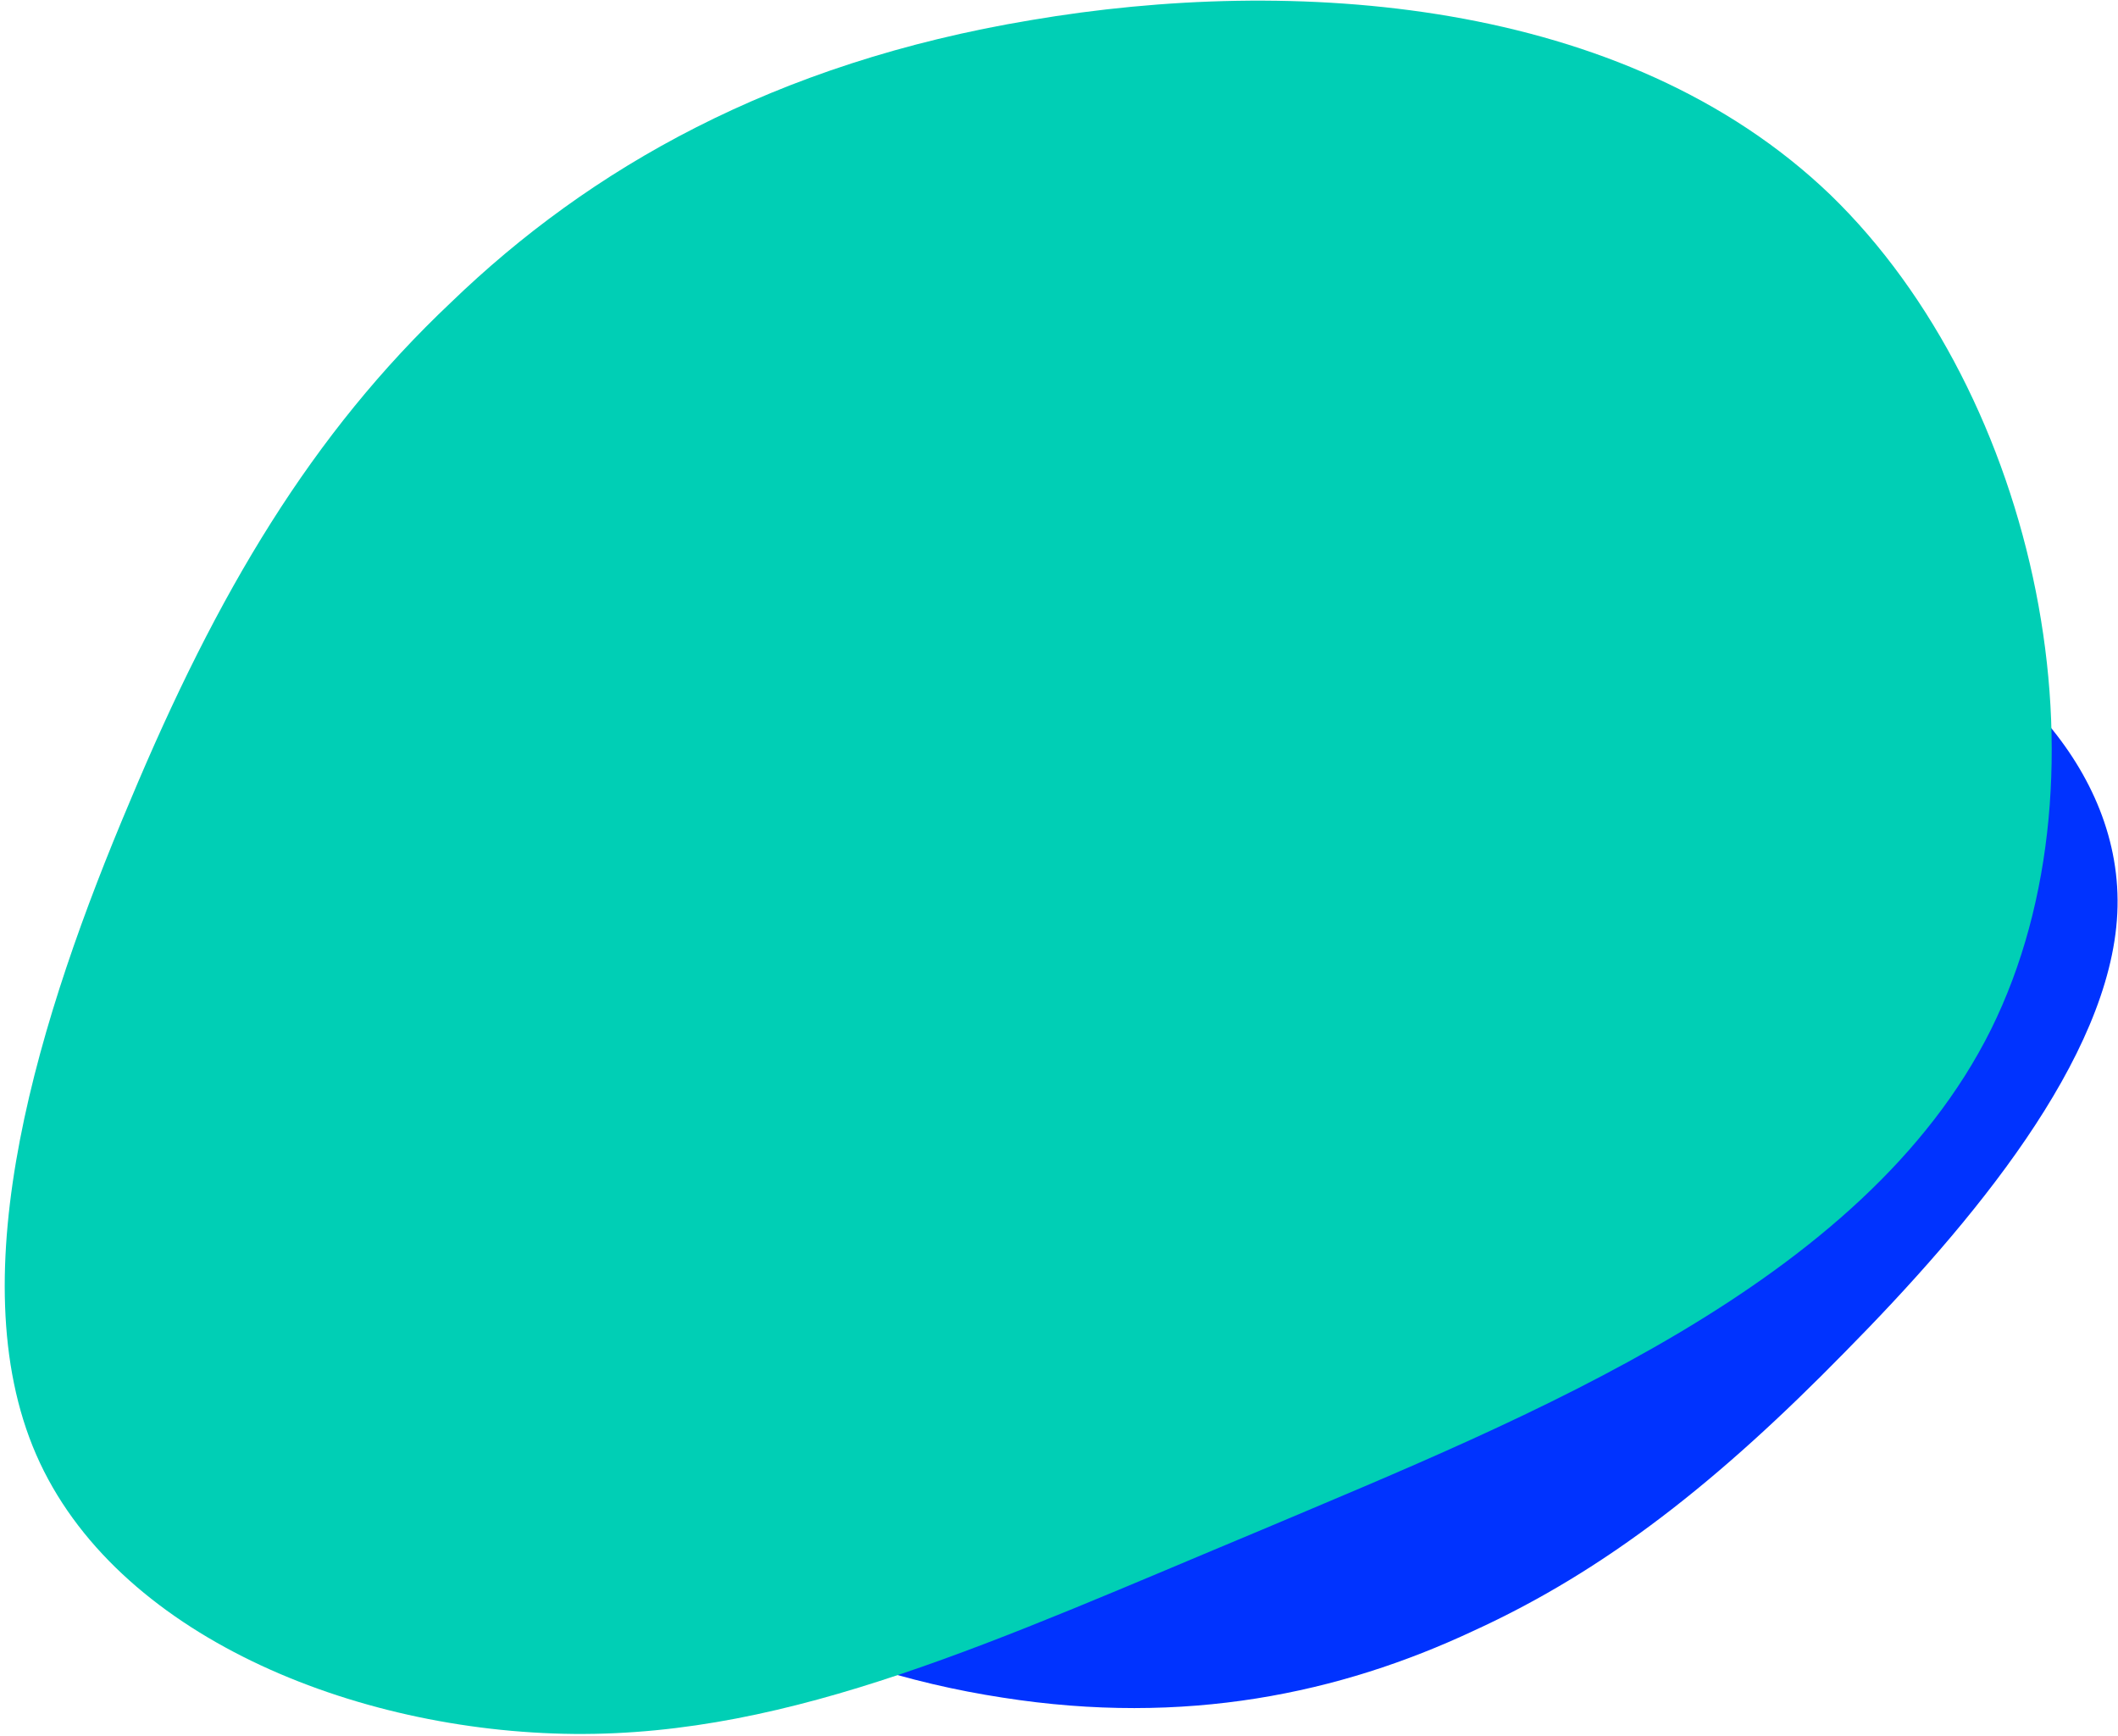
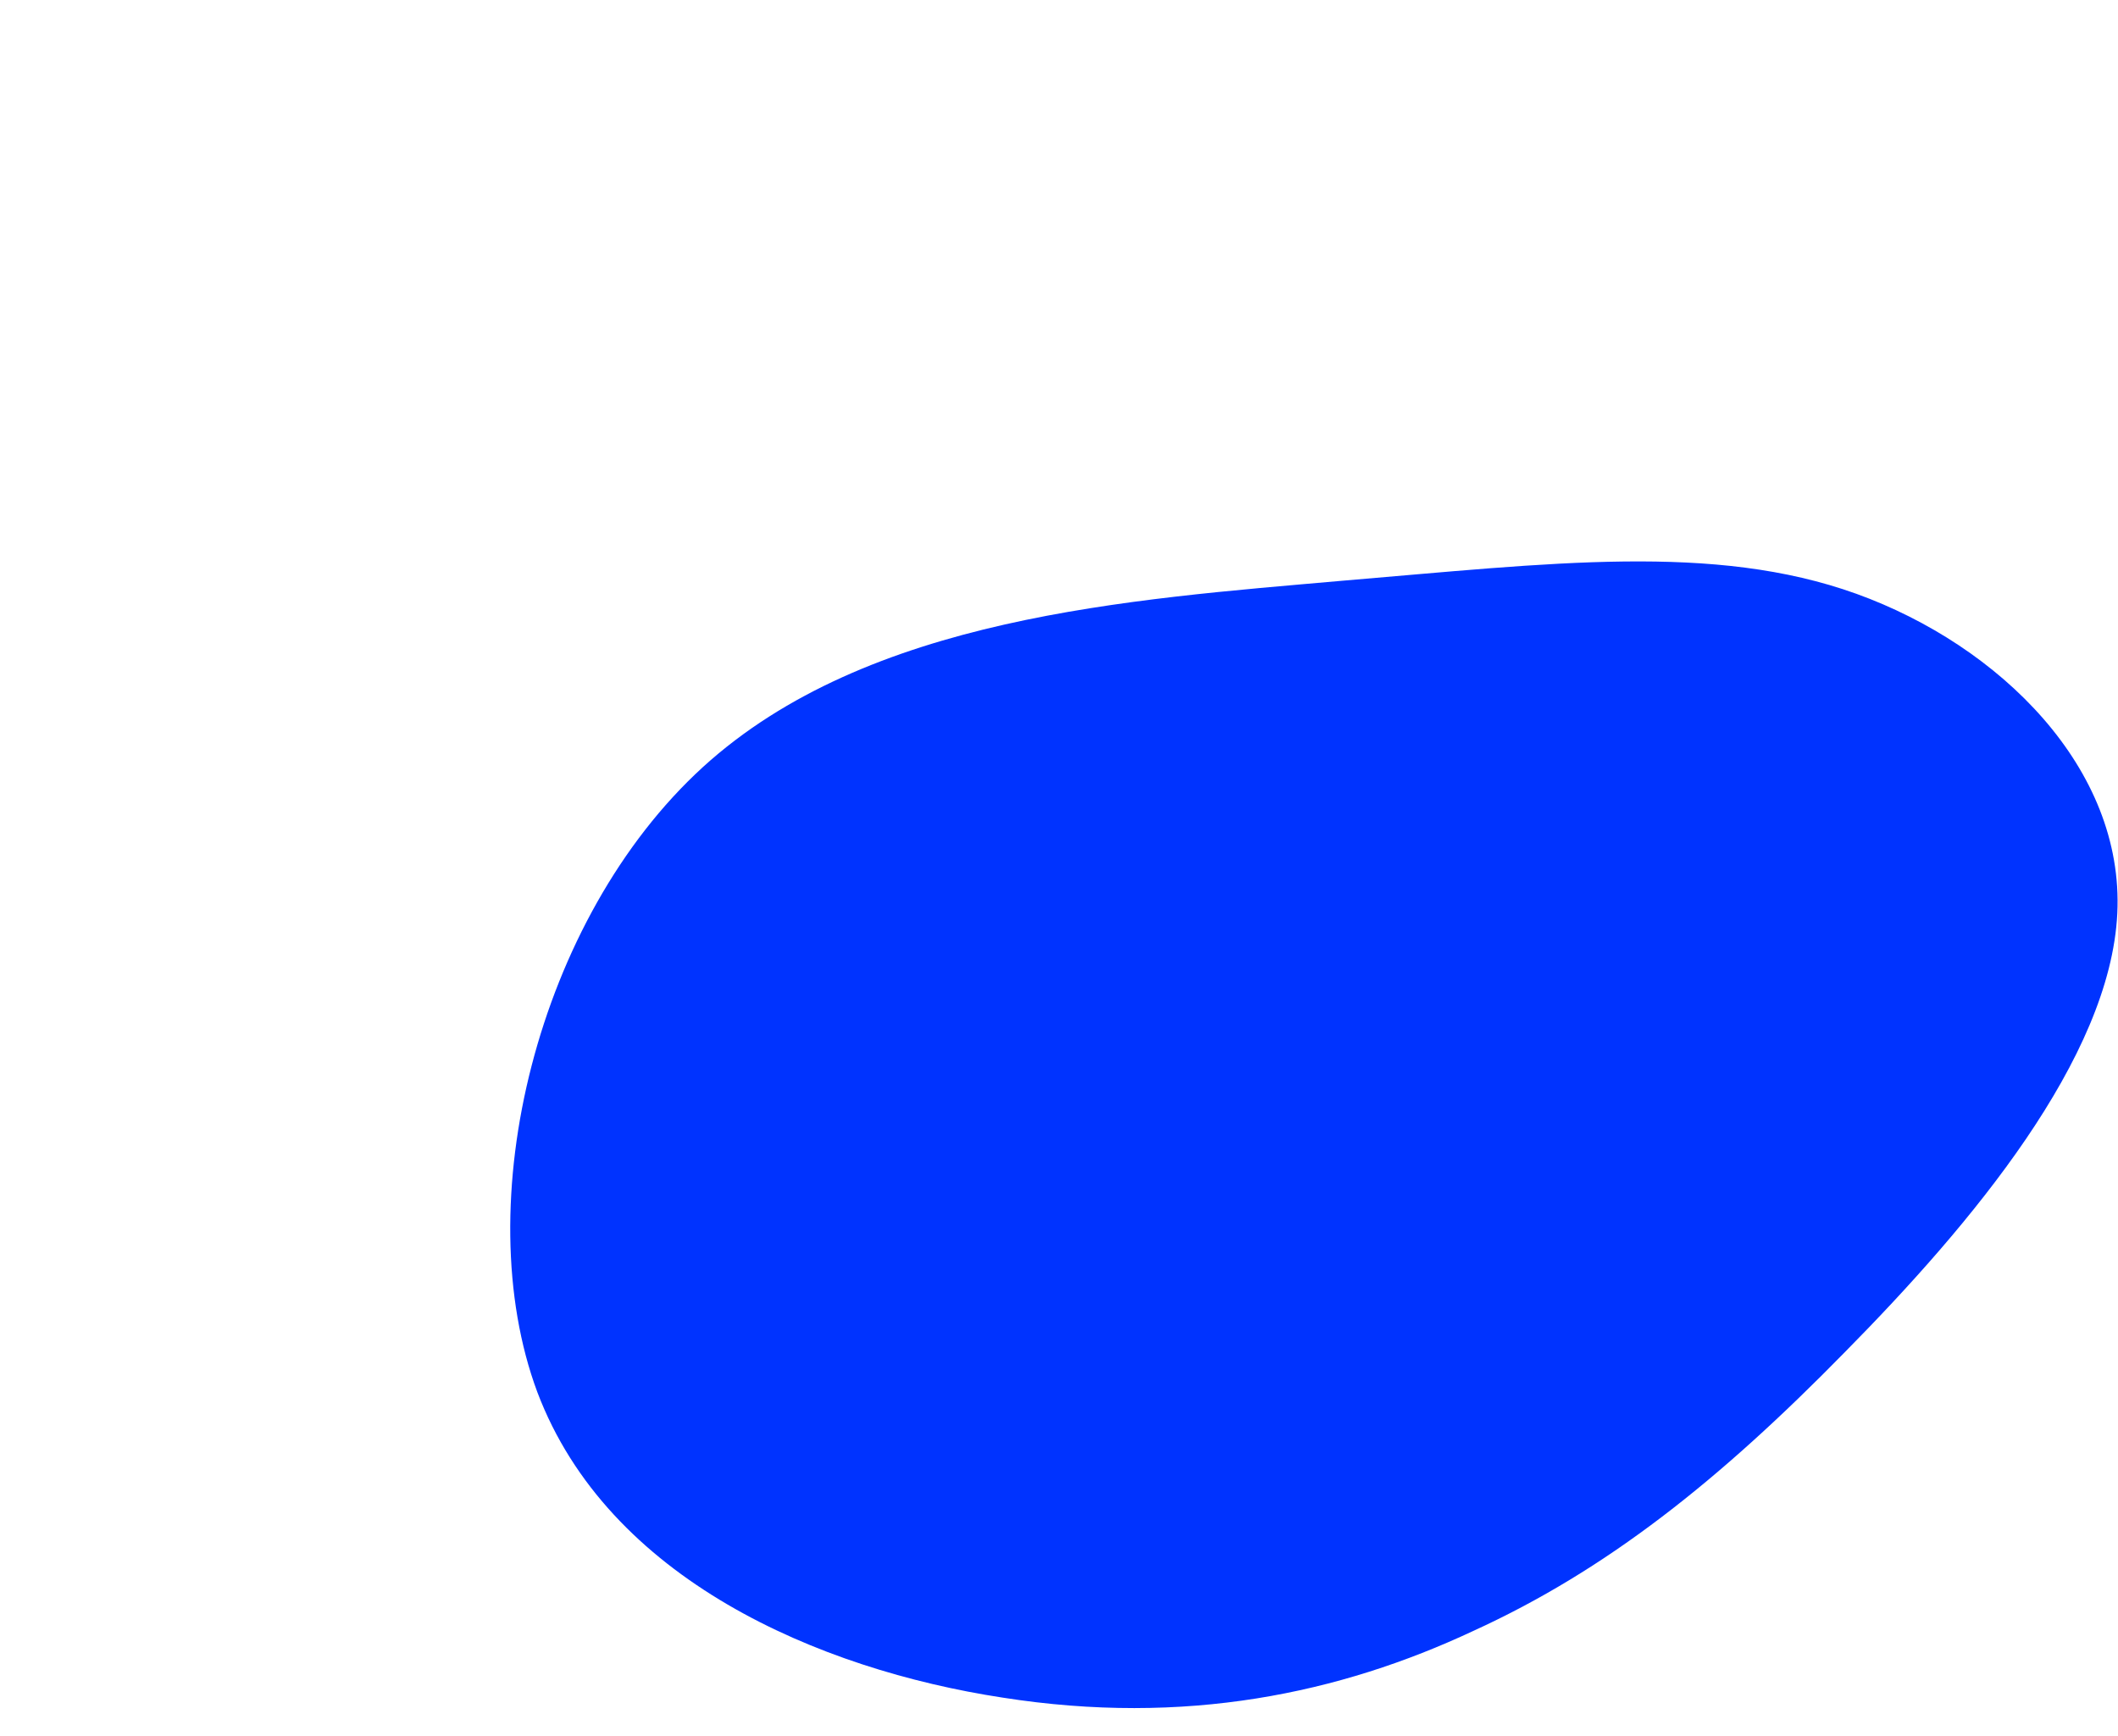
<svg xmlns="http://www.w3.org/2000/svg" width="377px" height="309px" viewBox="0 0 377 309">
  <title>84844057-A52F-4D37-A020-E21A0FDDEF01@3x</title>
  <g id="Base-Pages" stroke="none" stroke-width="1" fill="none" fill-rule="evenodd">
    <g id="Thank-You-Page" transform="translate(-660, -381)" fill-rule="nonzero">
      <g id="404-bg-full" transform="translate(-2, 1)">
        <g id="404-bg-txt-shape-f" transform="translate(862.528, 553.963) scale(-1, 1) translate(-862.528, -553.963) translate(643.995, 342.463)">
          <g id="404-bg-shape" transform="translate(218.533, 211.5) rotate(169) translate(-218.533, -211.5) translate(30.693, 32.554)">
            <path d="M255.007,85.027 C284.728,108.284 322.122,136.187 332.195,174.681 C342.274,213.399 325.03,262.709 296.333,284.013 C267.631,305.094 227.476,298.17 197.255,284.526 C167.22,271.109 147.304,251.2 133.461,228.962 C119.443,206.944 111.316,182.593 105.013,151.344 C98.524,119.867 93.864,81.715 106.863,59.395 C119.862,37.074 150.346,30.804 176.792,36.98 C203.058,43.152 225.291,61.993 255.007,85.027 Z" id="Path" fill="#0033FF" transform="translate(216.843, 166.067) rotate(158) translate(-216.843, -166.067) " />
-             <path d="M230.281,87.056 C273.155,115.873 327.144,150.396 340.642,199.184 C354.139,248.258 327.144,311.598 284.271,339.558 C241.397,367.234 182.644,359.53 138.712,342.982 C95.044,326.719 66.461,301.897 46.877,273.936 C27.028,246.261 15.912,215.447 7.708,175.789 C-0.761,135.845 -6.318,87.342 13.531,58.525 C33.38,29.709 78.371,20.864 117.01,27.997 C155.385,35.129 187.408,58.525 230.281,87.056 Z" id="Path" fill="#00CFB5" />
          </g>
        </g>
      </g>
    </g>
  </g>
</svg>